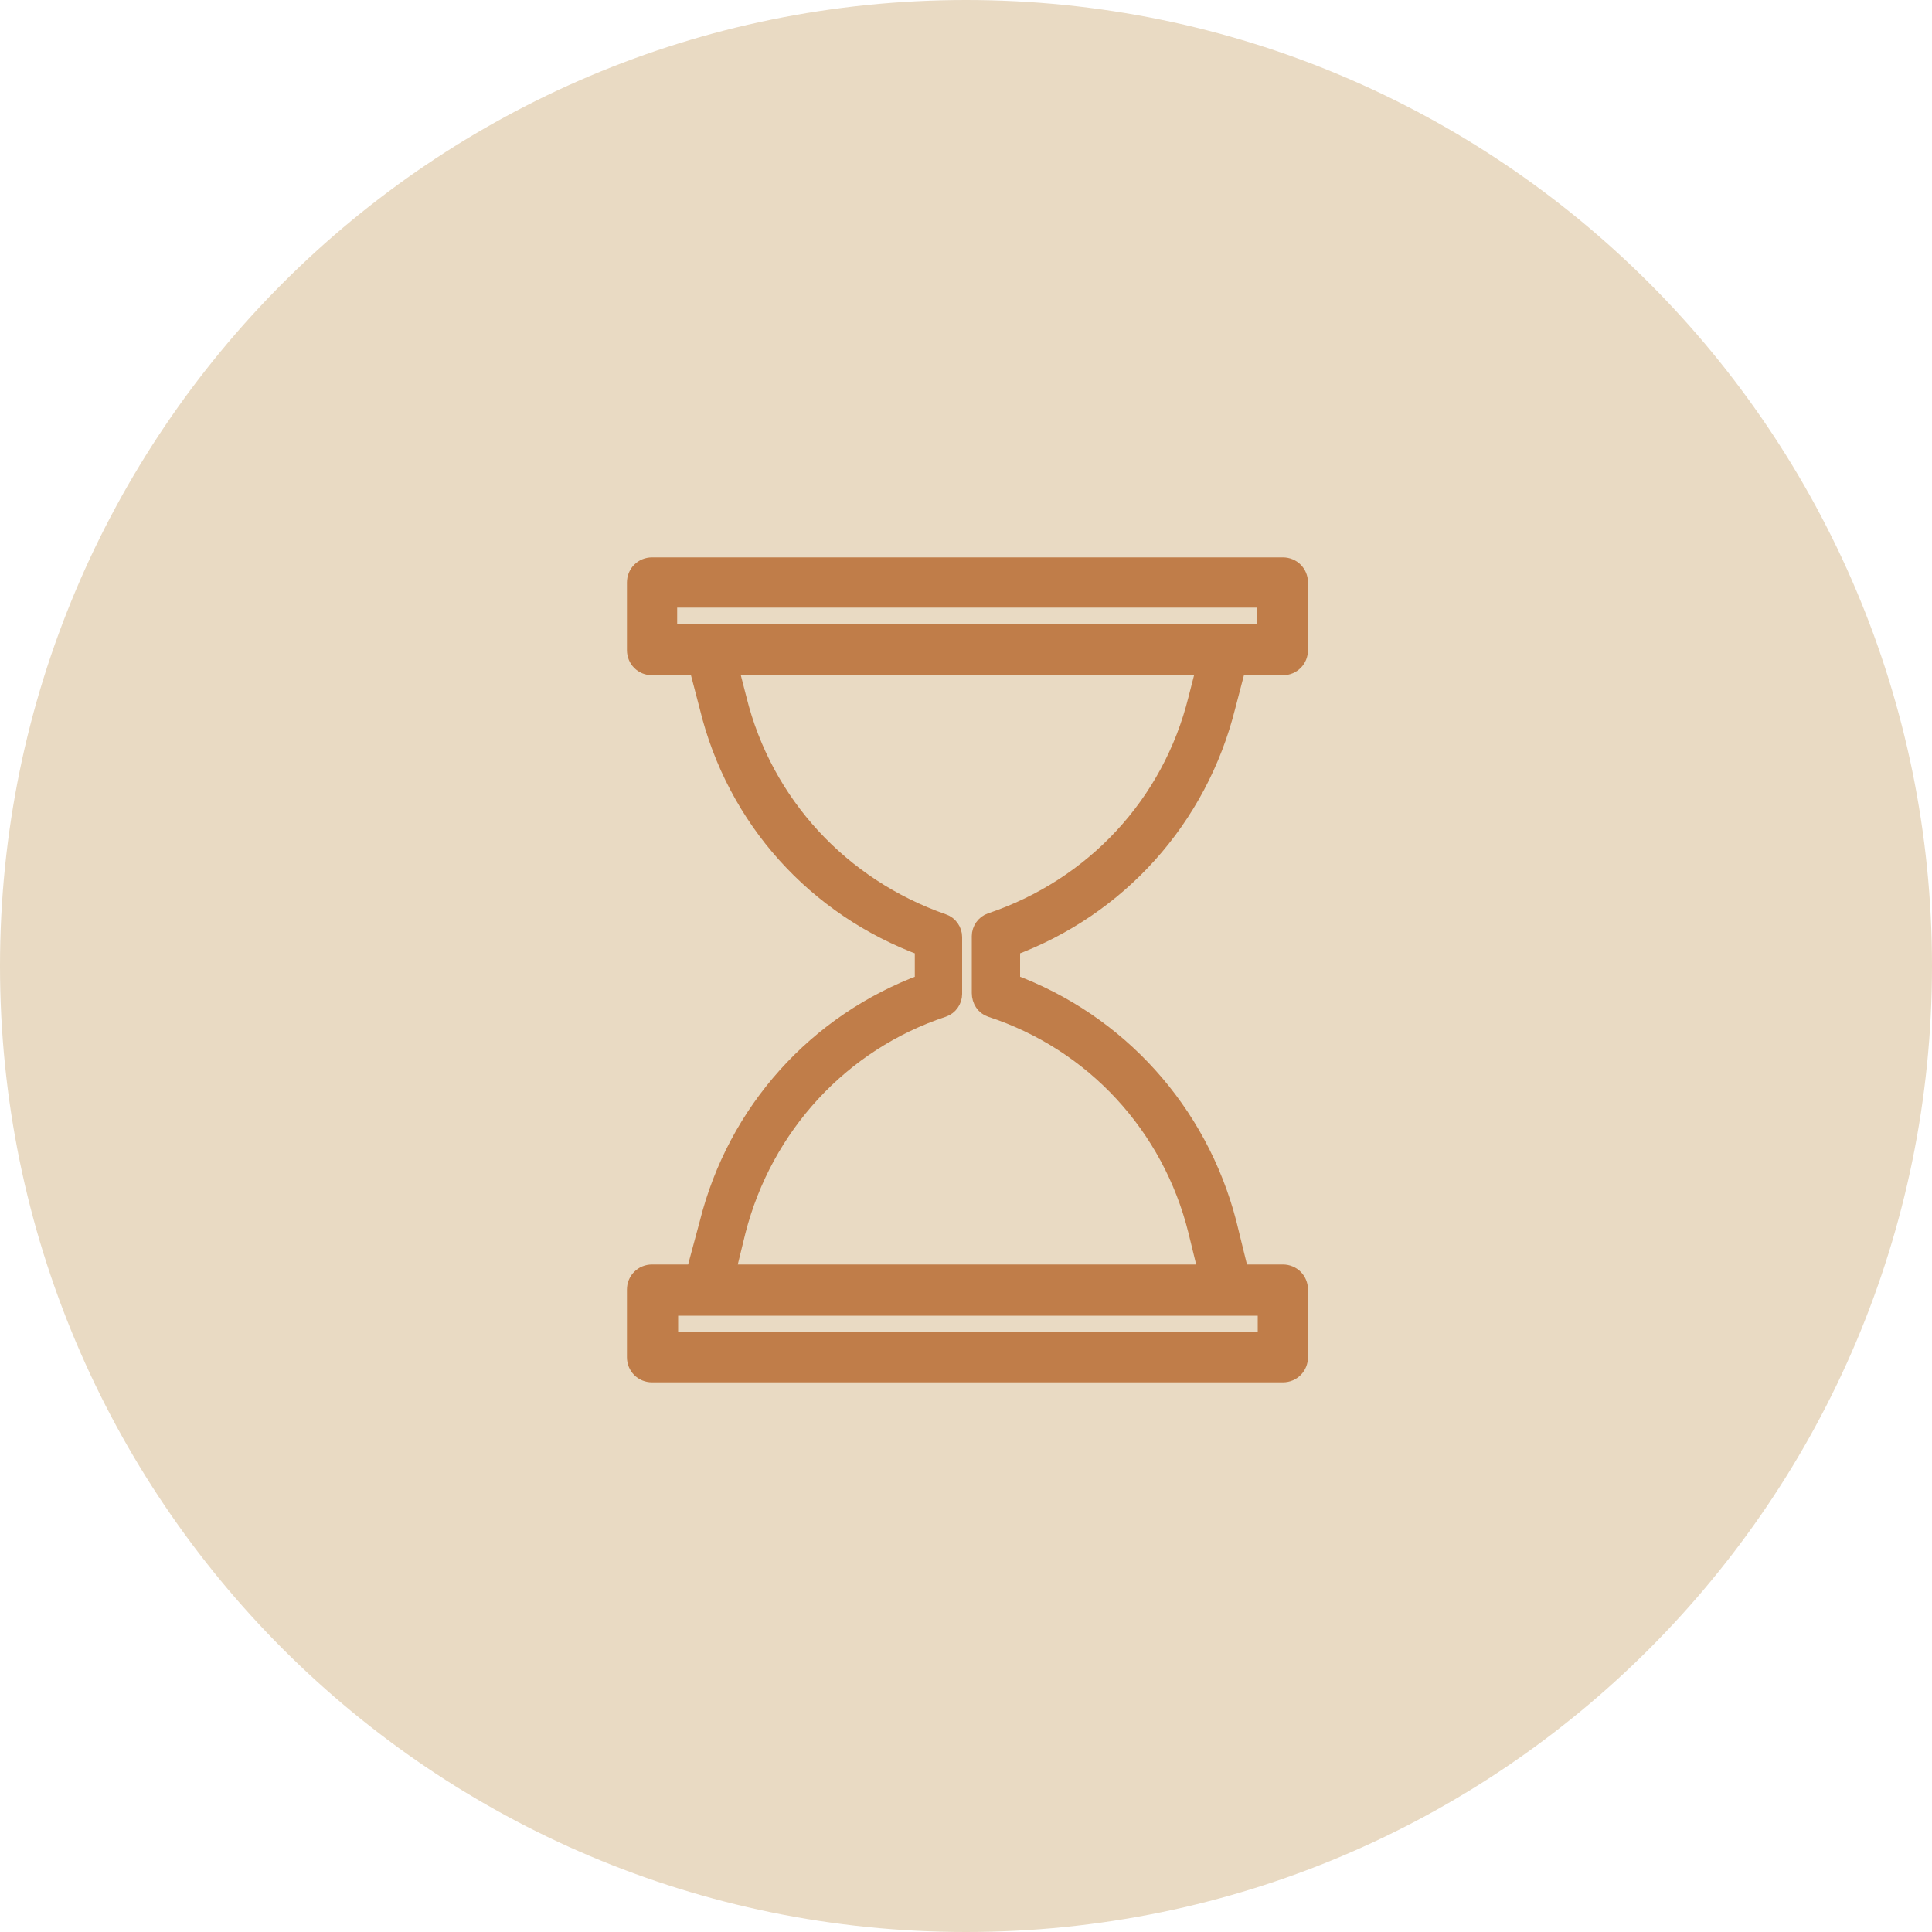
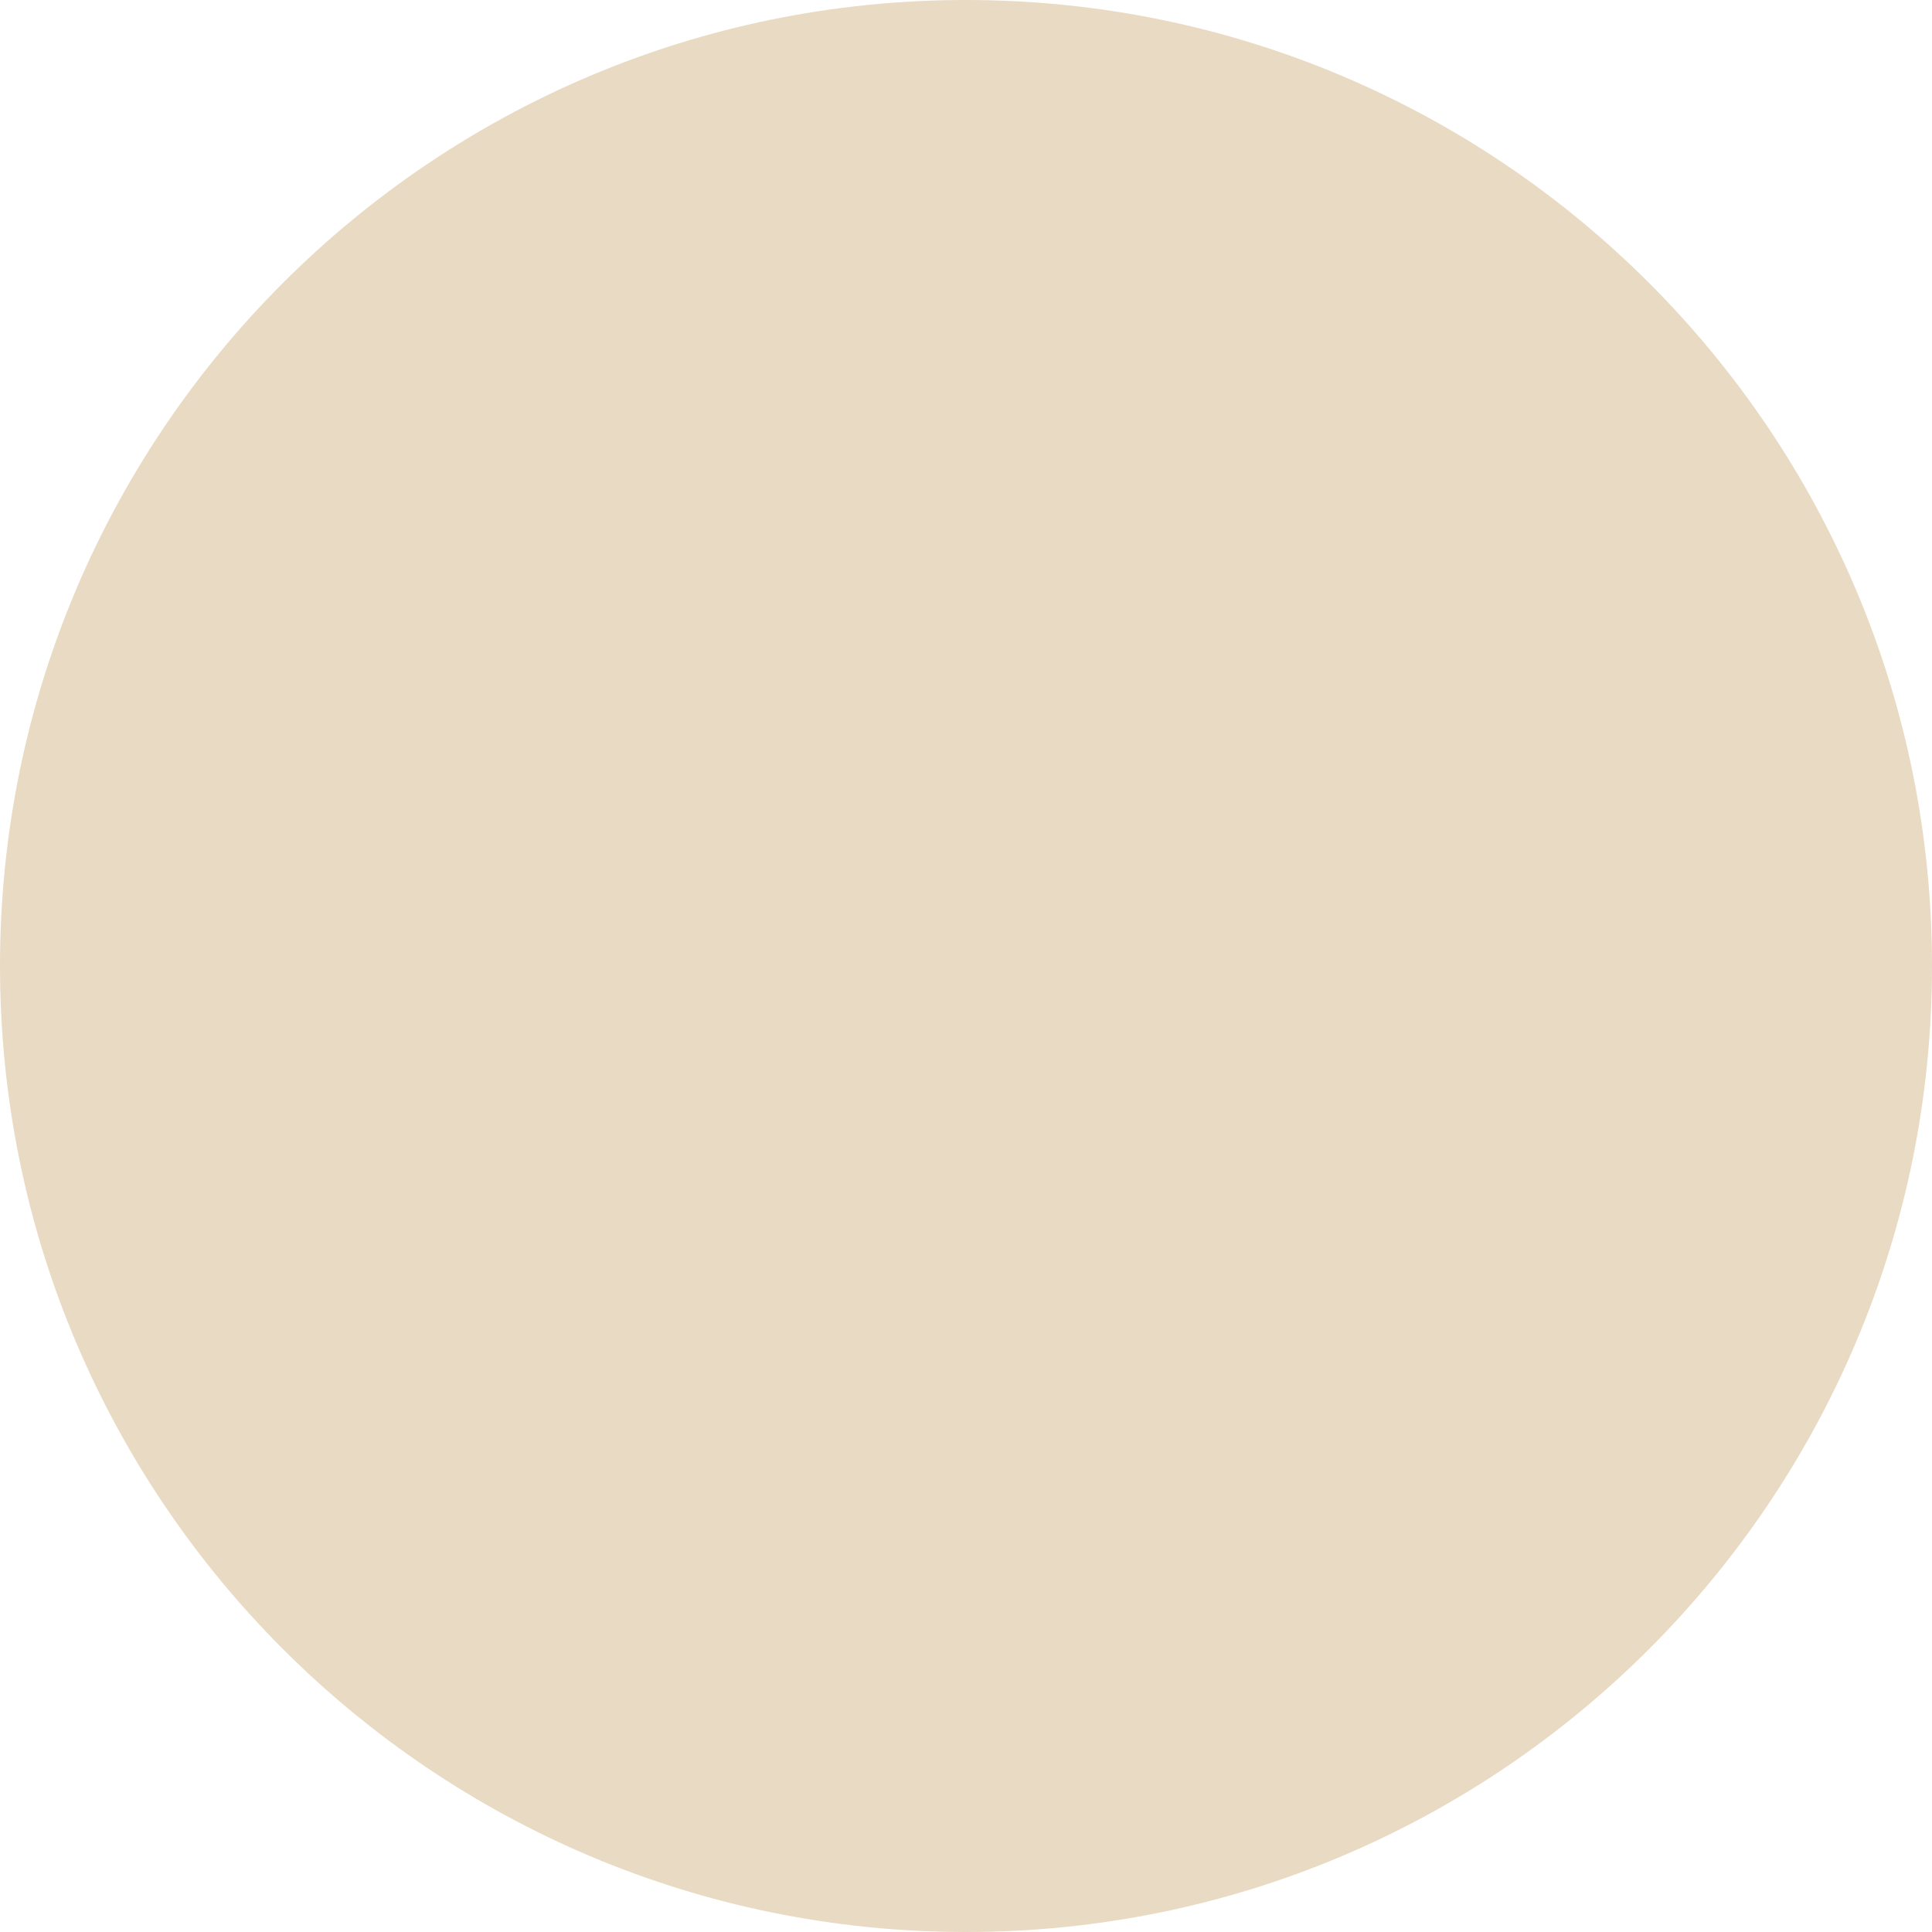
<svg xmlns="http://www.w3.org/2000/svg" viewBox="0 0 100.00 100.00" data-guides="{&quot;vertical&quot;:[],&quot;horizontal&quot;:[]}">
  <defs />
-   <path fill="#e9dac3" stroke="none" fill-opacity="1" stroke-width="1" stroke-opacity="1" color="rgb(51, 51, 51)" fill-rule="evenodd" x="0" y="0" width="100" height="100" rx="50" ry="50" id="tSvgd087773d70" title="Rectangle 3" d="M0 50C0 22.386 22.386 0 50 0C50 0 50 0 50 0C77.614 0 100 22.386 100 50C100 50 100 50 100 50C100 77.614 77.614 100 50 100C50 100 50 100 50 100C22.386 100 0 77.614 0 50Z" style="transform-origin: -11850px -9850px;" />
-   <path fill="#c07d49" stroke="#c07d49" fill-opacity="1" stroke-width="1" stroke-opacity="1" color="rgb(51, 51, 51)" fill-rule="evenodd" id="tSvg92eedc0f29" title="Path 4" d="M63.45 36.55C63.633 35.85 63.817 35.15 64 34.45C64.8 34.45 65.6 34.45 66.4 34.45C66.85 34.45 67.2 34.1 67.2 33.65C67.2 32.483 67.2 31.317 67.2 30.15C67.2 29.7 66.85 29.35 66.4 29.35C55.517 29.35 44.633 29.35 33.75 29.35C33.3 29.35 32.95 29.7 32.95 30.15C32.95 31.317 32.95 32.483 32.95 33.65C32.95 34.1 33.3 34.45 33.75 34.45C34.55 34.45 35.35 34.45 36.15 34.45C36.333 35.15 36.517 35.85 36.7 36.55C38.1 42.35 42.25 46.95 47.85 49C47.85 49.633 47.85 50.267 47.85 50.9C42.3 52.95 38.15 57.55 36.7 63.35C36.467 64.217 36.233 65.083 36 65.95C35.25 65.95 34.5 65.95 33.75 65.95C33.3 65.95 32.95 66.3 32.95 66.75C32.95 67.917 32.95 69.083 32.95 70.25C32.95 70.7 33.3 71.05 33.75 71.05C44.633 71.05 55.517 71.05 66.4 71.05C66.85 71.05 67.2 70.7 67.2 70.25C67.2 69.083 67.2 67.917 67.2 66.75C67.2 66.3 66.85 65.95 66.4 65.95C65.65 65.95 64.9 65.95 64.15 65.95C63.933 65.067 63.717 64.183 63.5 63.3C62 57.55 57.85 52.95 52.3 50.9C52.3 50.267 52.3 49.633 52.3 49C57.85 46.95 62 42.35 63.45 36.55ZM34.55 30.95C44.883 30.95 55.217 30.95 65.55 30.95C65.55 31.567 65.55 32.183 65.55 32.8C55.217 32.8 44.883 32.8 34.55 32.8C34.55 32.183 34.55 31.567 34.55 30.95ZM65.6 69.45C55.267 69.45 44.933 69.45 34.6 69.45C34.6 68.833 34.6 68.217 34.6 67.6C44.933 67.6 55.267 67.6 65.6 67.6C65.6 68.217 65.6 68.833 65.6 69.45ZM51.3 52.15C56.65 53.9 60.65 58.25 62 63.7C62.183 64.45 62.367 65.2 62.55 65.95C54.217 65.95 45.883 65.95 37.55 65.95C37.733 65.2 37.917 64.45 38.1 63.7C39.5 58.25 43.5 53.9 48.8 52.15C49.1 52.05 49.3 51.75 49.3 51.45C49.3 50.467 49.3 49.483 49.3 48.5C49.3 48.2 49.1 47.9 48.8 47.8C43.5 45.95 39.5 41.65 38.15 36.2C38 35.617 37.85 35.033 37.7 34.45C45.95 34.45 54.2 34.45 62.45 34.45C62.3 35.033 62.15 35.617 62 36.2C60.65 41.65 56.65 45.95 51.3 47.75C51 47.85 50.8 48.15 50.8 48.45C50.8 49.433 50.8 50.417 50.8 51.4C50.8 51.75 51 52.05 51.3 52.15Z" />
+   <path fill="#e9dac3" stroke="none" fill-opacity="1" stroke-width="1" stroke-opacity="1" color="rgb(51, 51, 51)" fill-rule="evenodd" x="0" y="0" width="100" height="100" rx="50" ry="50" id="tSvgd087773d70" title="Rectangle 3" d="M0 50C0 22.386 22.386 0 50 0C50 0 50 0 50 0C77.614 0 100 22.386 100 50C100 50 100 50 100 50C100 77.614 77.614 100 50 100C50 100 50 100 50 100C22.386 100 0 77.614 0 50" style="transform-origin: -11850px -9850px;" />
</svg>